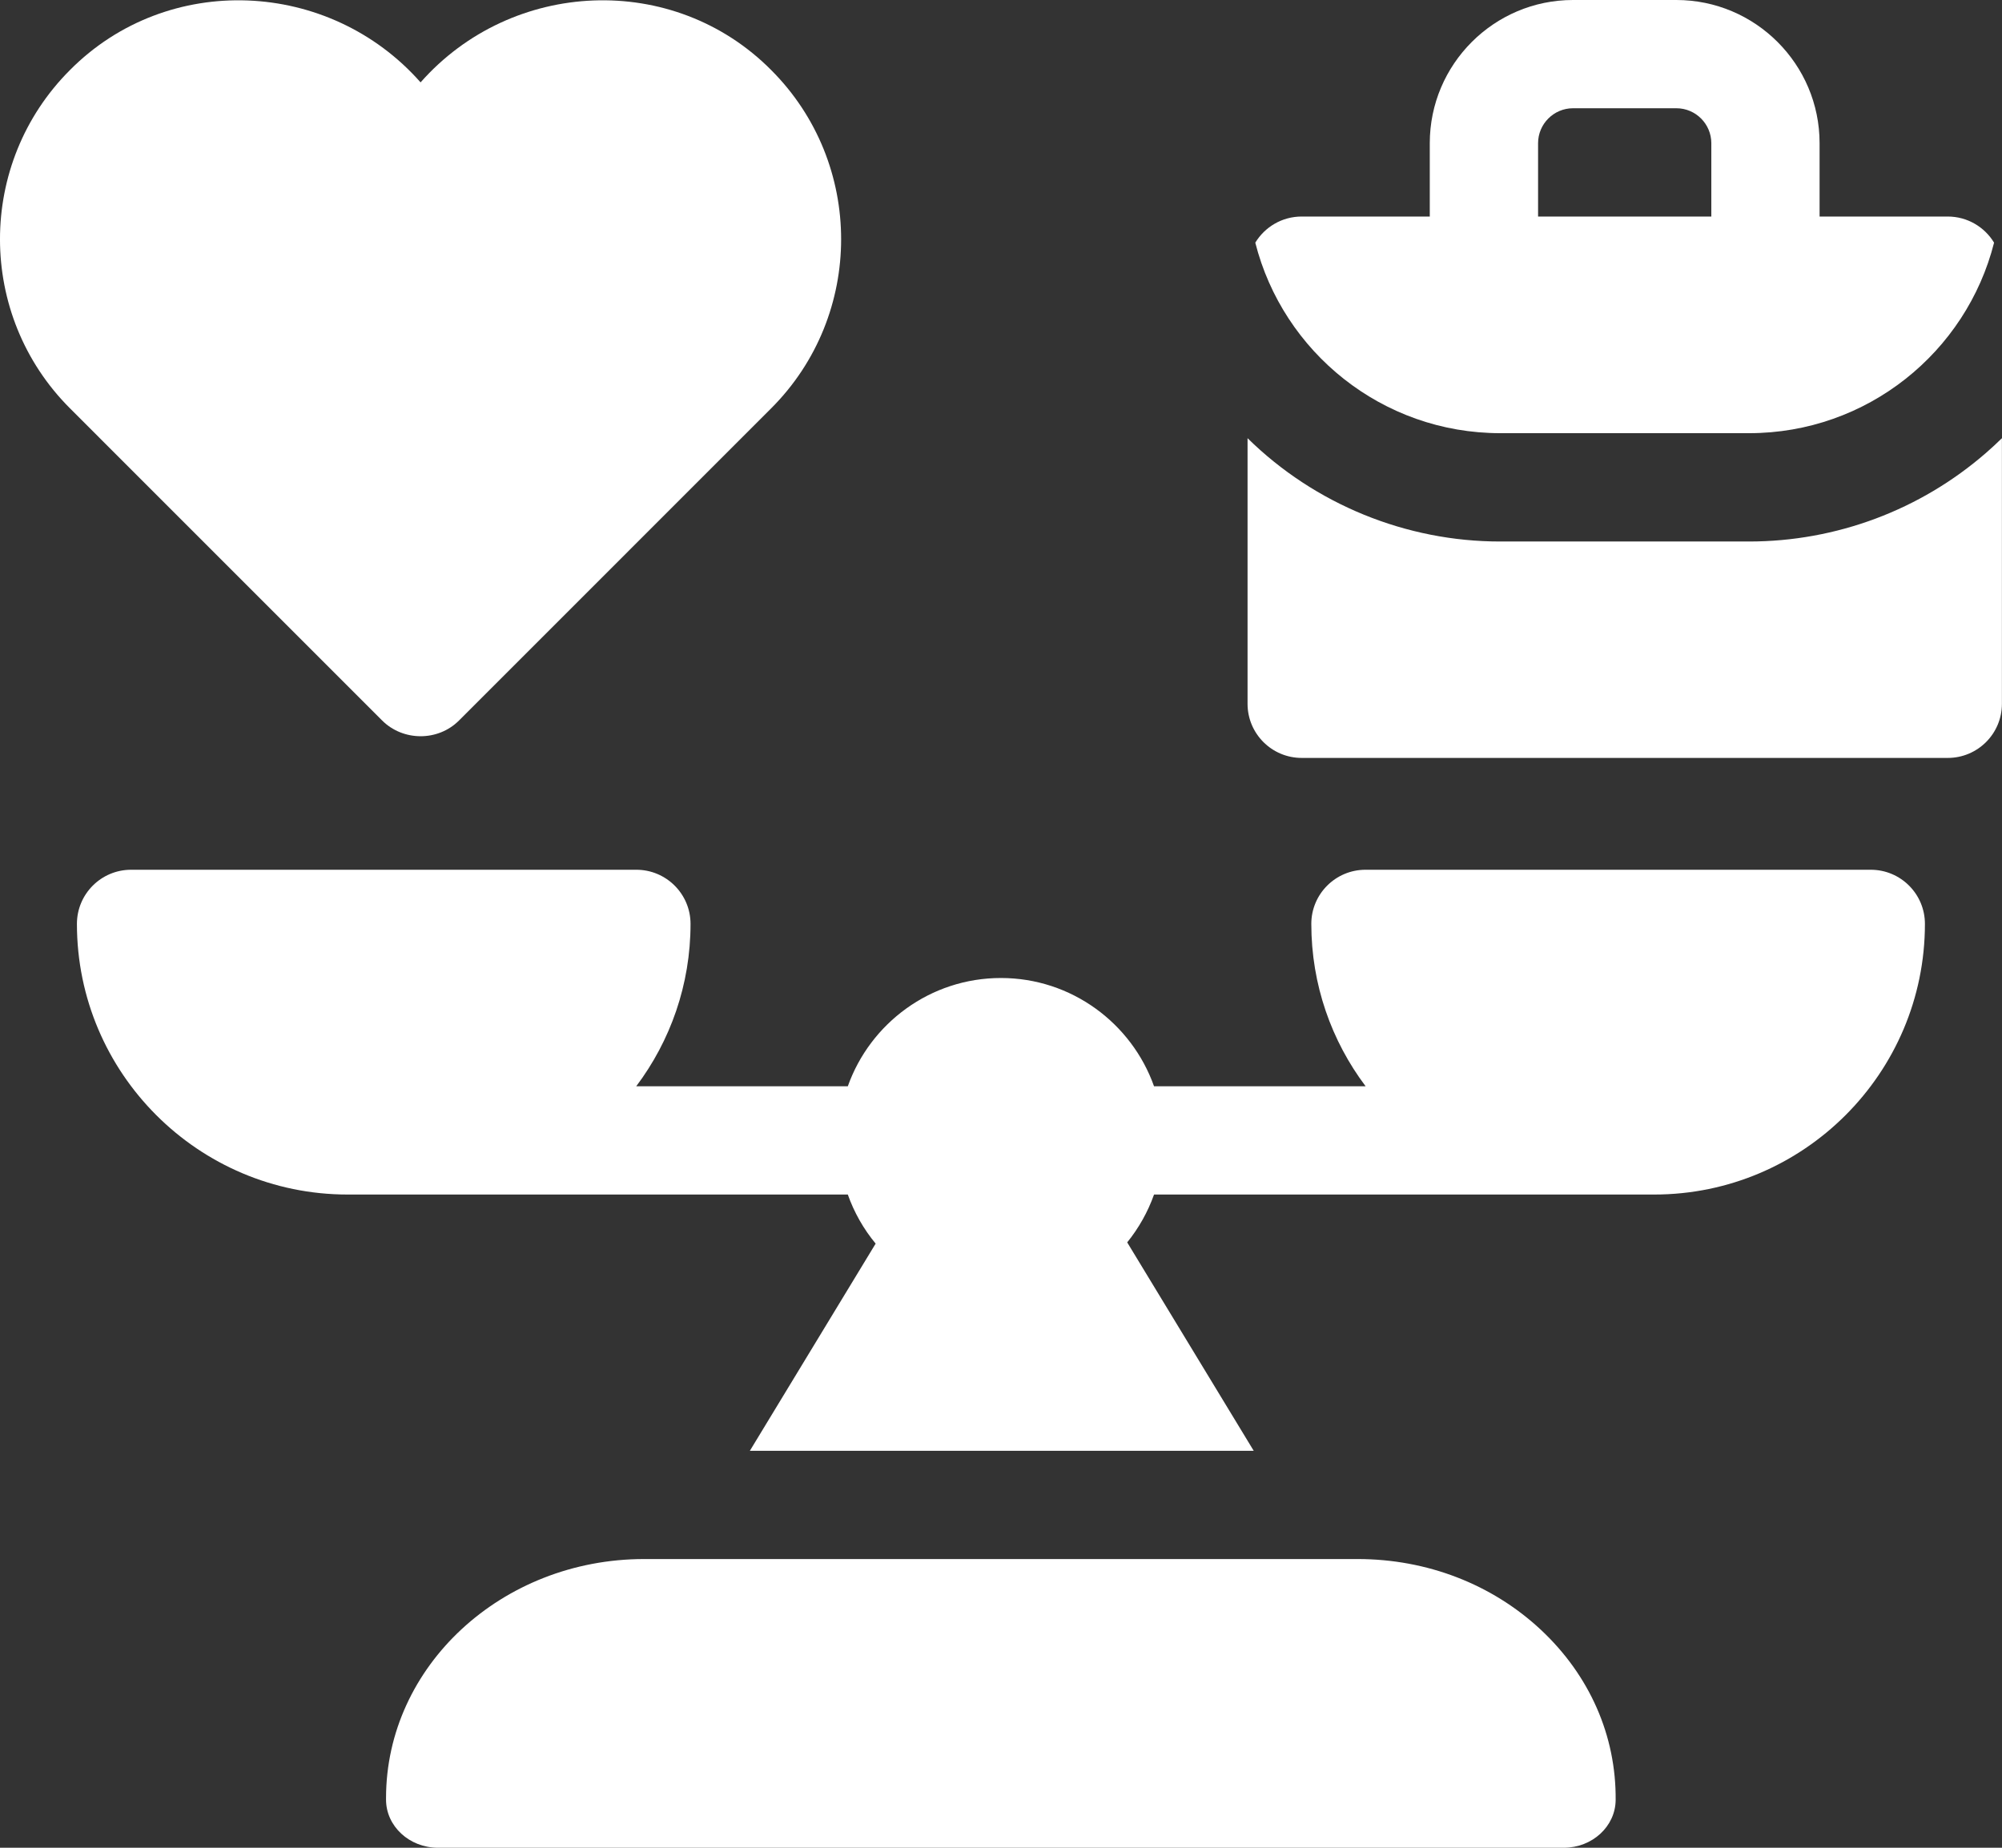
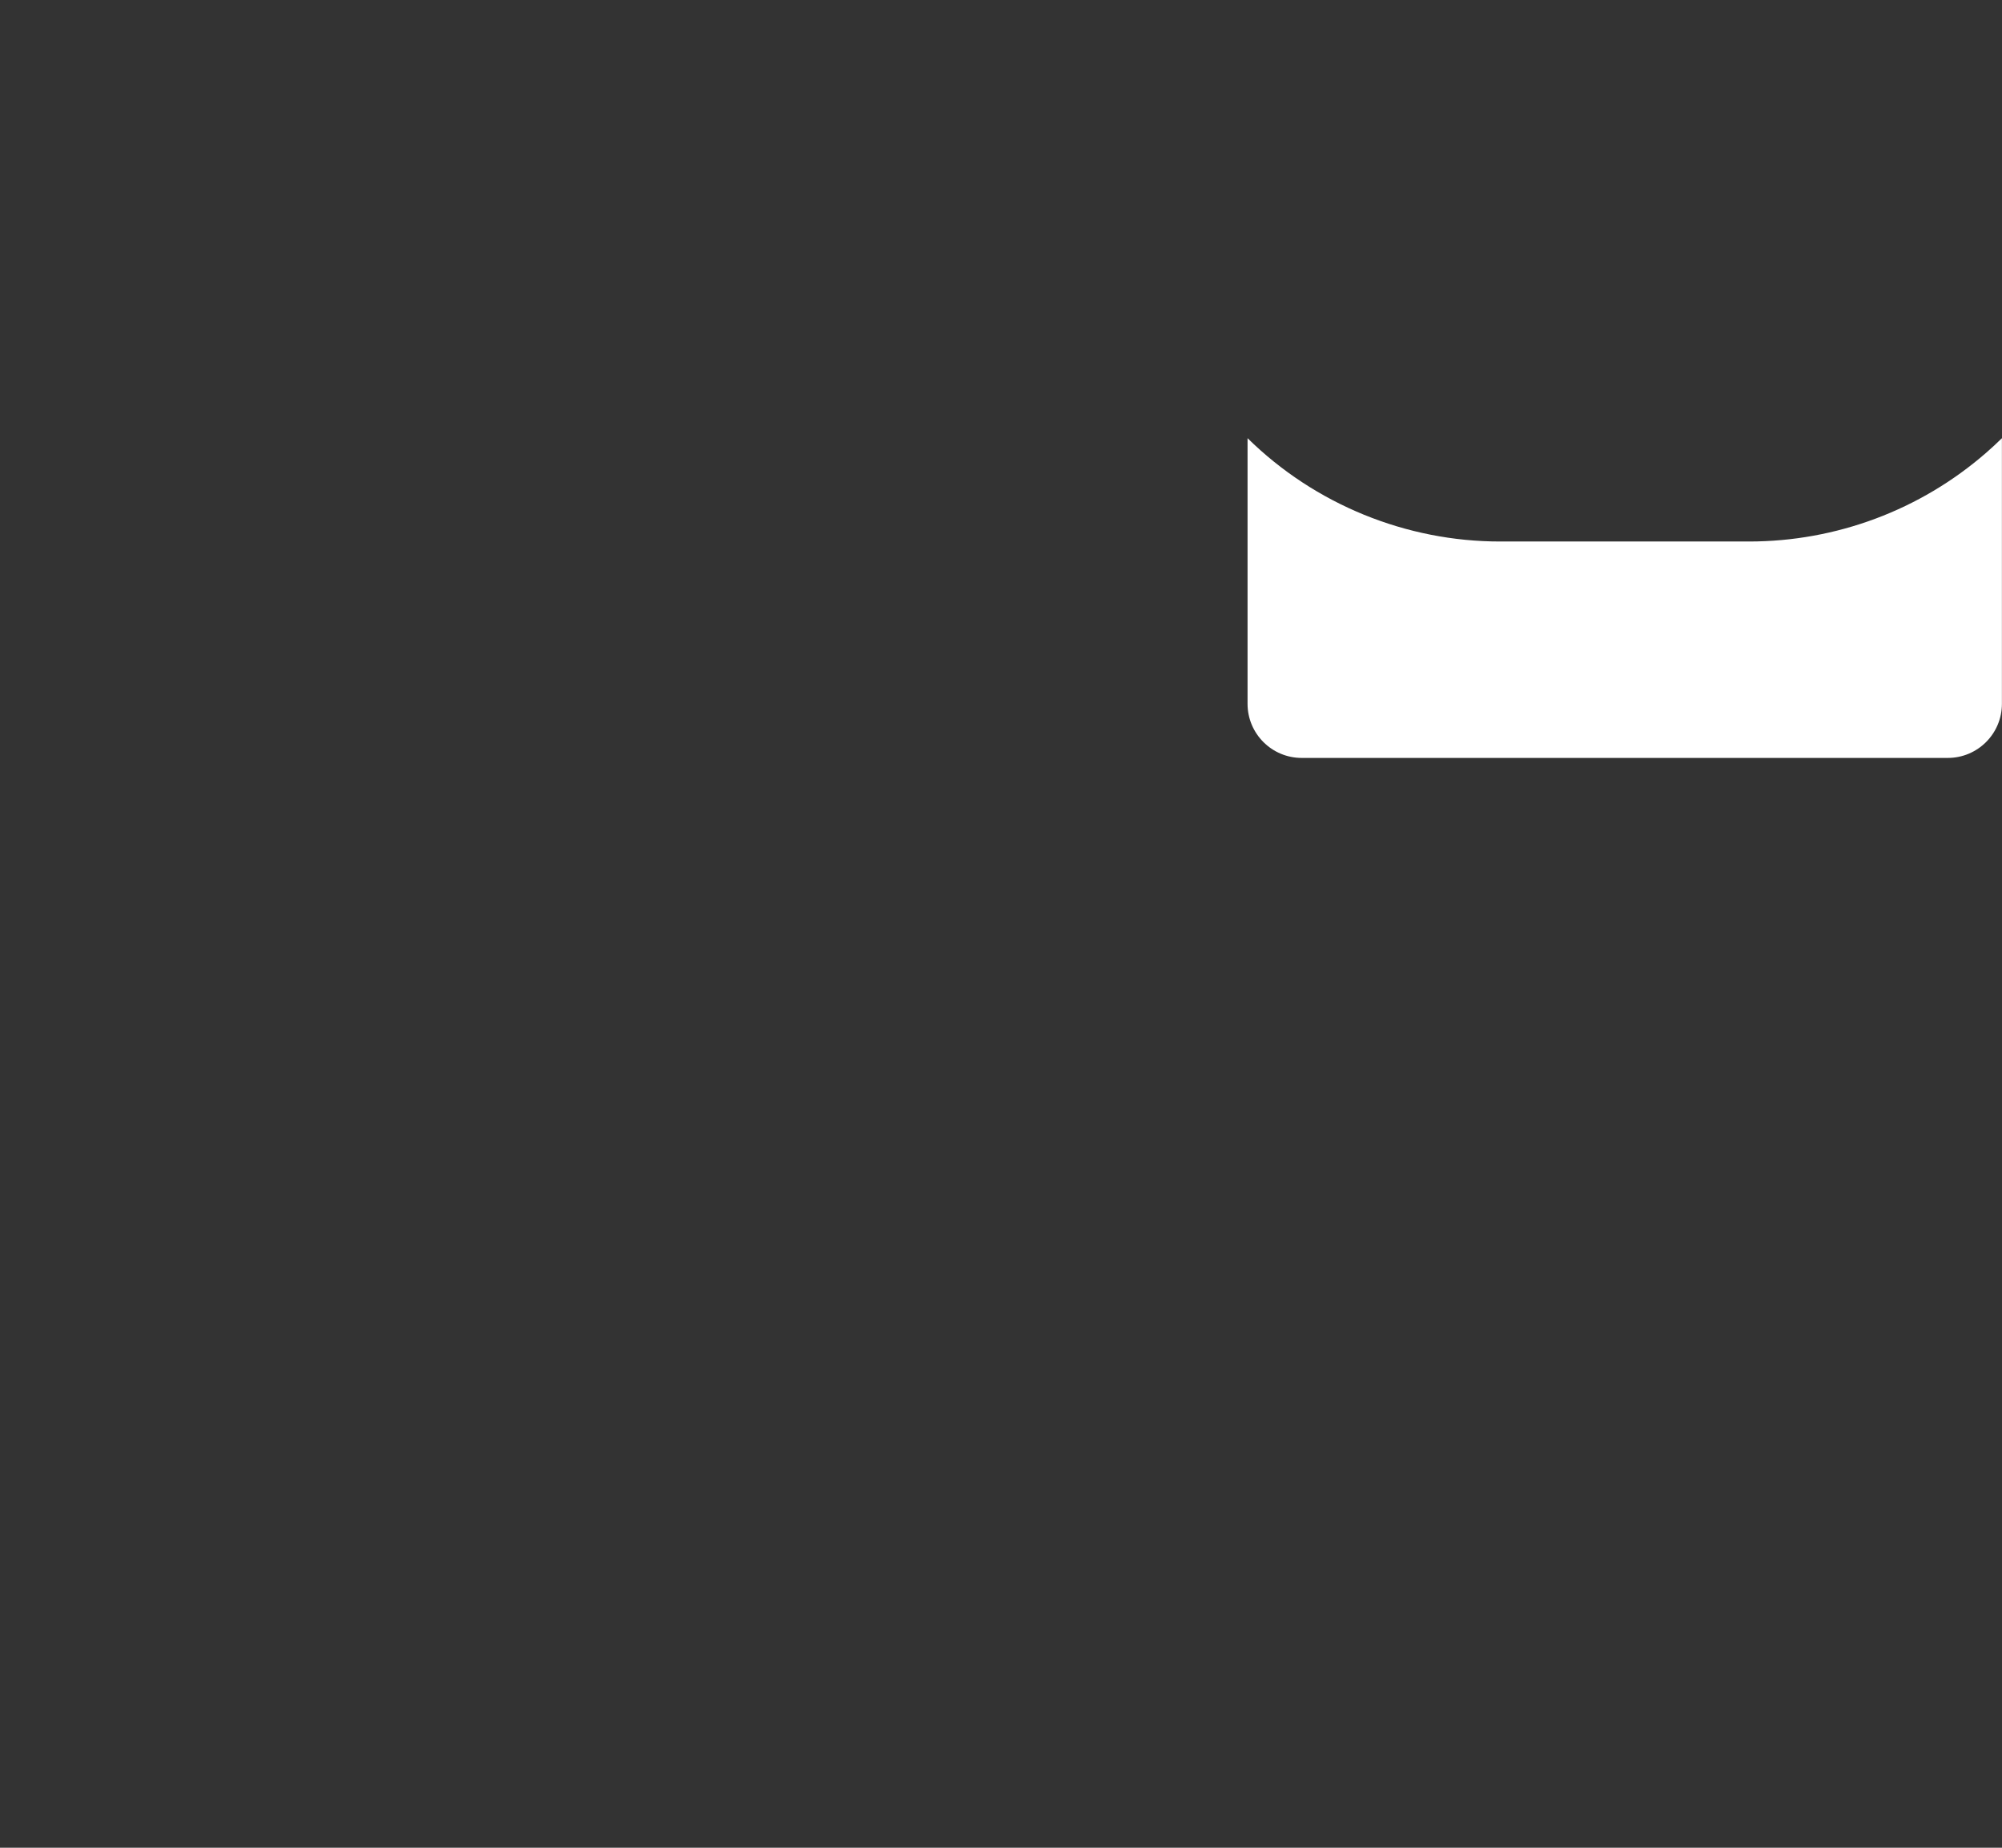
<svg xmlns="http://www.w3.org/2000/svg" width="52" height="48" viewBox="0 0 52 48" fill="none">
  <rect x="0" y="0" width="52" height="48" fill="#333333" stroke="none" />
-   <path d="M9.923 18.714C10.467 19.259 11.376 19.266 11.925 18.714L20.031 10.607C22.453 8.185 22.453 4.243 20.031 1.82C17.491 -0.739 13.295 -0.548 10.924 2.14C8.553 -0.548 4.356 -0.739 1.817 1.82C-0.606 4.243 -0.606 8.185 1.817 10.607L9.923 18.714Z" fill="white" />
-   <path d="M48.592 22.594H35.467C34.691 22.594 34.06 23.224 34.06 24C34.06 25.582 34.586 27.043 35.471 28.219H29.975C29.394 26.582 27.831 25.406 25.998 25.406C24.165 25.406 22.602 26.582 22.021 28.219H16.525C17.41 27.043 17.936 25.582 17.936 24C17.936 23.224 17.305 22.594 16.529 22.594H3.404C2.628 22.594 1.998 23.224 1.998 24C1.998 27.877 5.153 31.031 9.029 31.031H22.021C22.187 31.5 22.433 31.93 22.744 32.306L19.477 37.688H32.564L29.278 32.274C29.576 31.906 29.813 31.486 29.975 31.031H42.967C46.844 31.031 49.998 27.877 49.998 24C49.998 23.224 49.368 22.594 48.592 22.594Z" fill="white" />
-   <path d="M38.971 11.253H45.429C48.497 11.253 51.074 9.148 51.794 6.304C51.548 5.897 51.1 5.625 50.59 5.625H47.262V3.72C47.262 1.669 45.593 0 43.542 0H40.857C38.806 0 37.137 1.669 37.137 3.72V5.625H33.809C33.299 5.625 32.852 5.897 32.605 6.304C33.325 9.148 35.903 11.253 38.971 11.253ZM39.95 3.72C39.95 3.22 40.357 2.812 40.858 2.812H43.542C44.043 2.812 44.45 3.22 44.45 3.72V5.625H39.95V3.72H39.95Z" fill="white" />
  <path d="M51.587 11.763C49.88 13.249 47.694 14.067 45.43 14.067H38.972C36.524 14.07 34.149 13.1 32.404 11.383V18.283C32.404 19.059 33.034 19.689 33.81 19.689H50.592C51.368 19.689 51.998 19.059 51.998 18.283V11.383C51.865 11.513 51.728 11.641 51.587 11.763Z" fill="white" />
-   <path d="M40.022 42.337C38.753 41.153 37.064 40.5 35.263 40.5H16.73C13.034 40.5 10.027 43.285 10.027 46.708V46.75C10.027 47.44 10.632 48 11.377 48H40.616C41.357 48 41.959 47.447 41.965 46.76C41.98 45.093 41.29 43.522 40.022 42.337Z" fill="white" />
</svg>